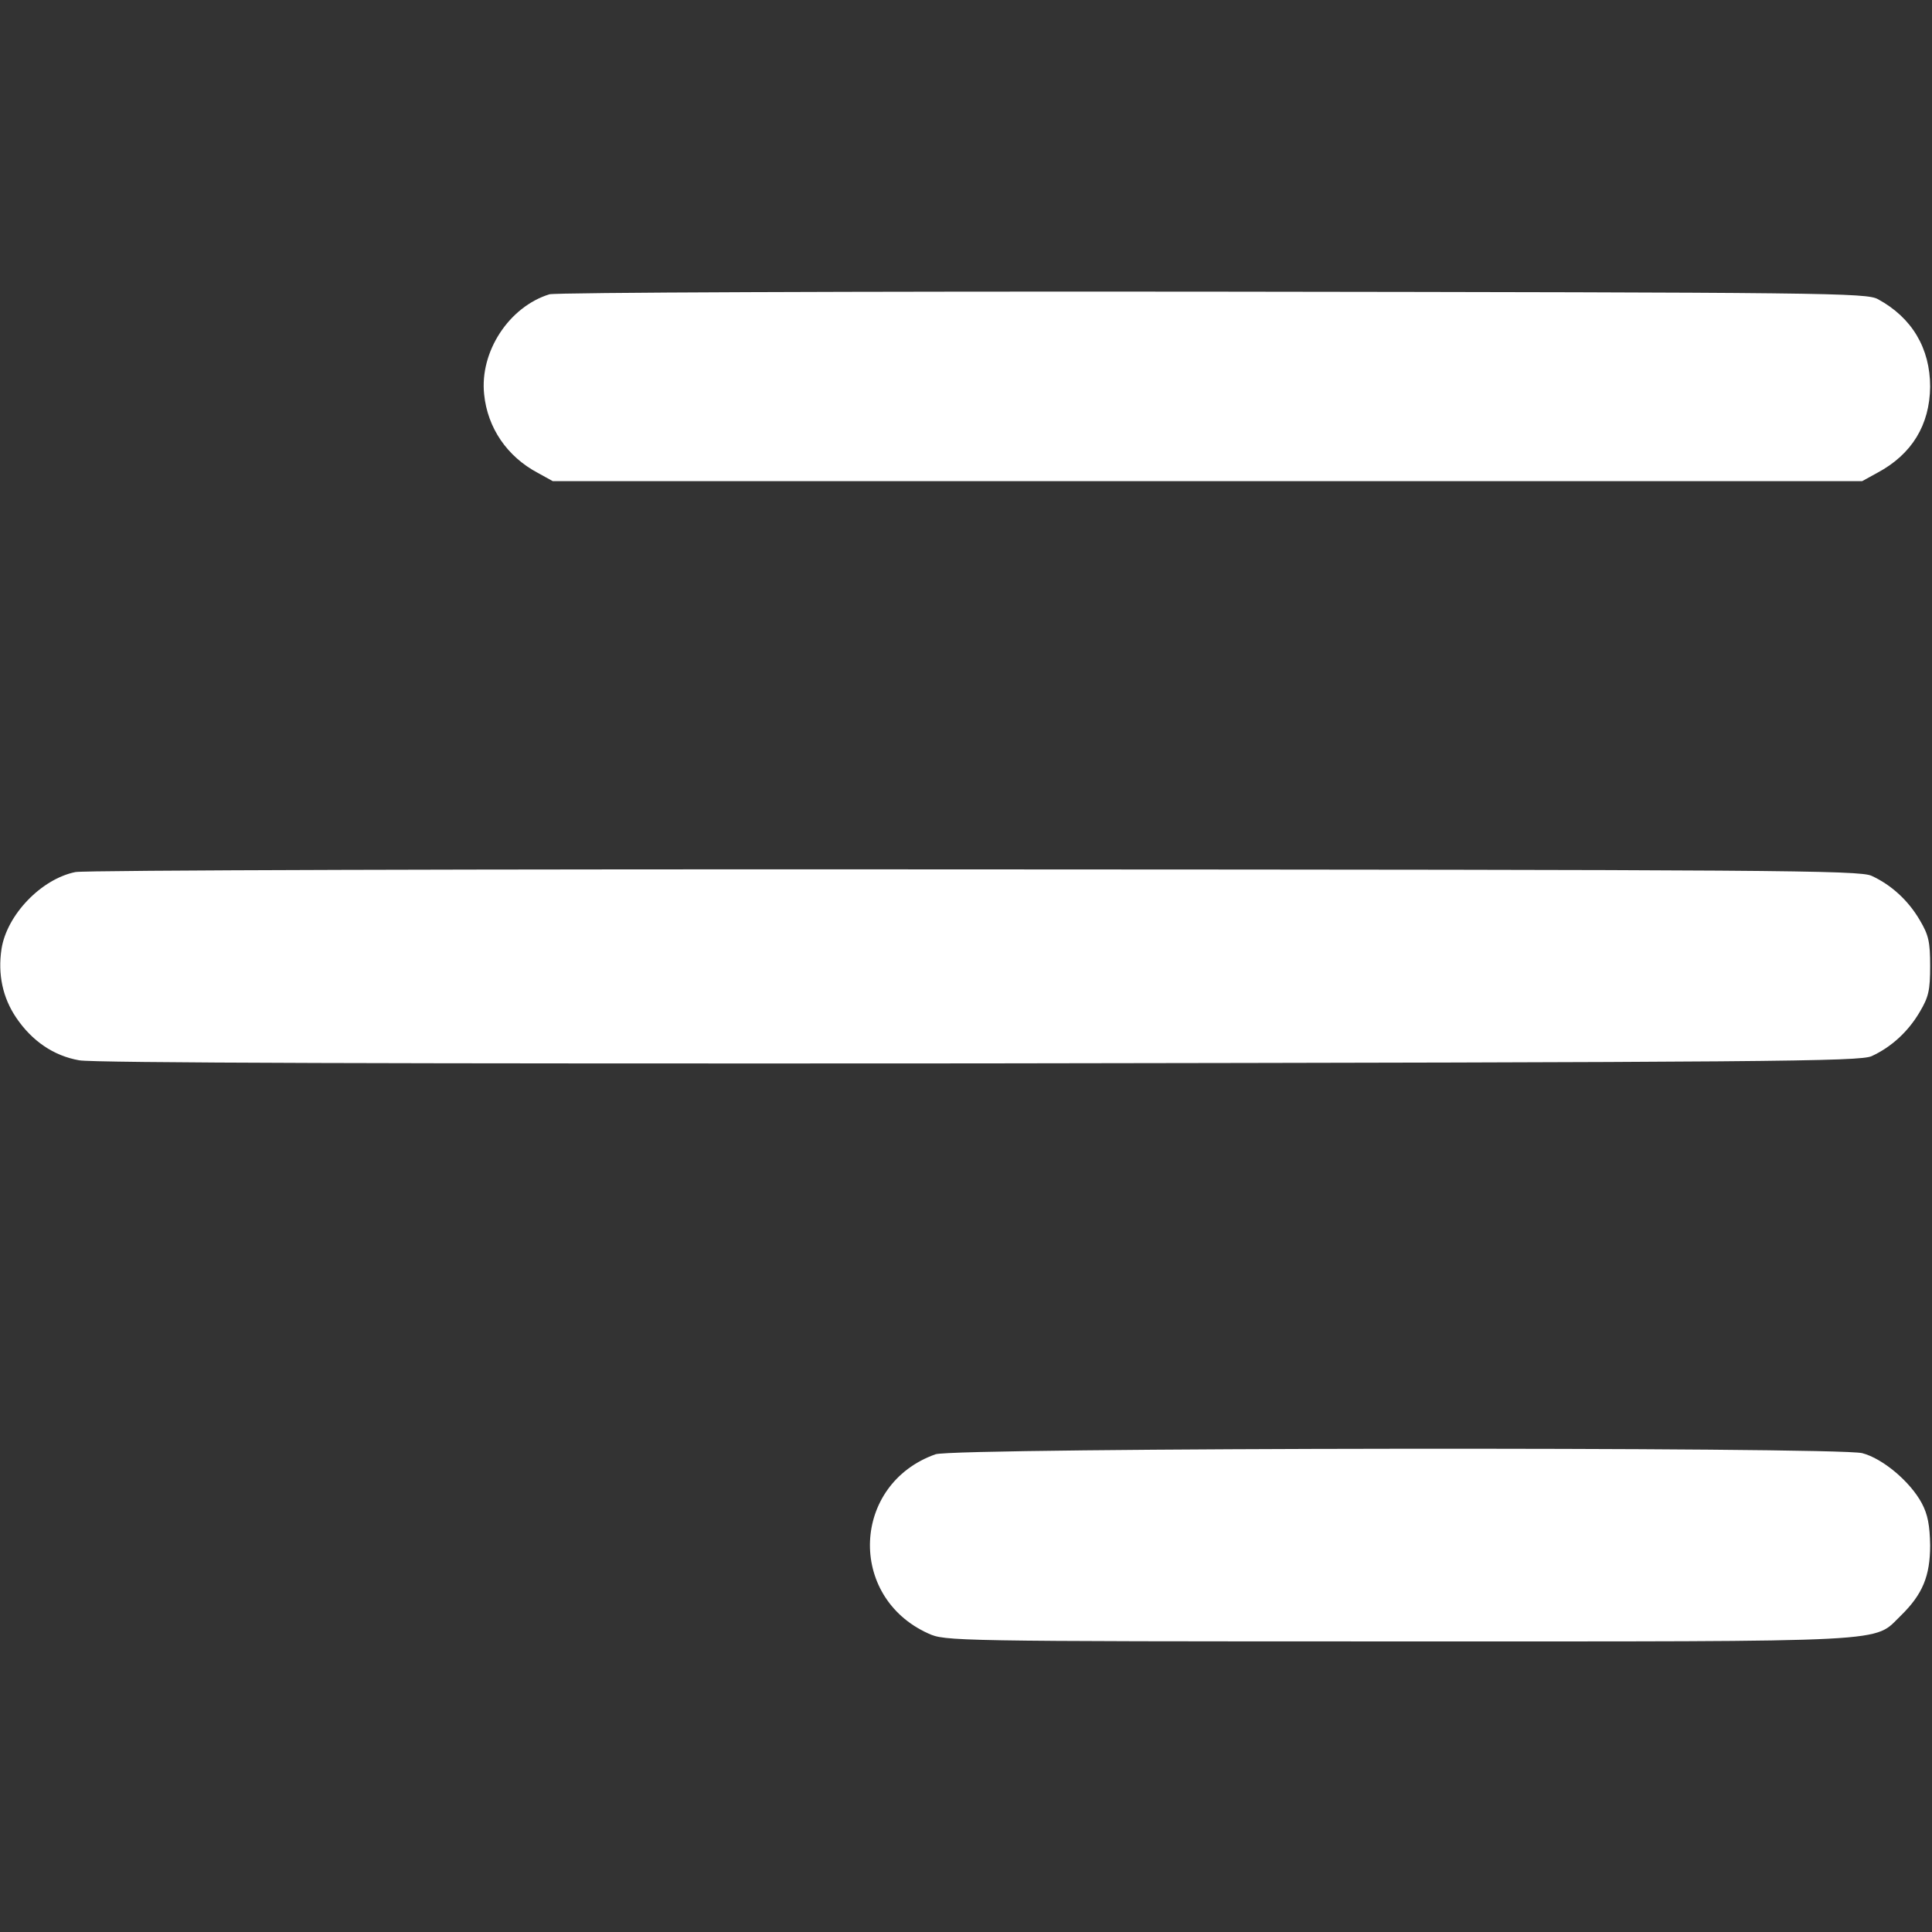
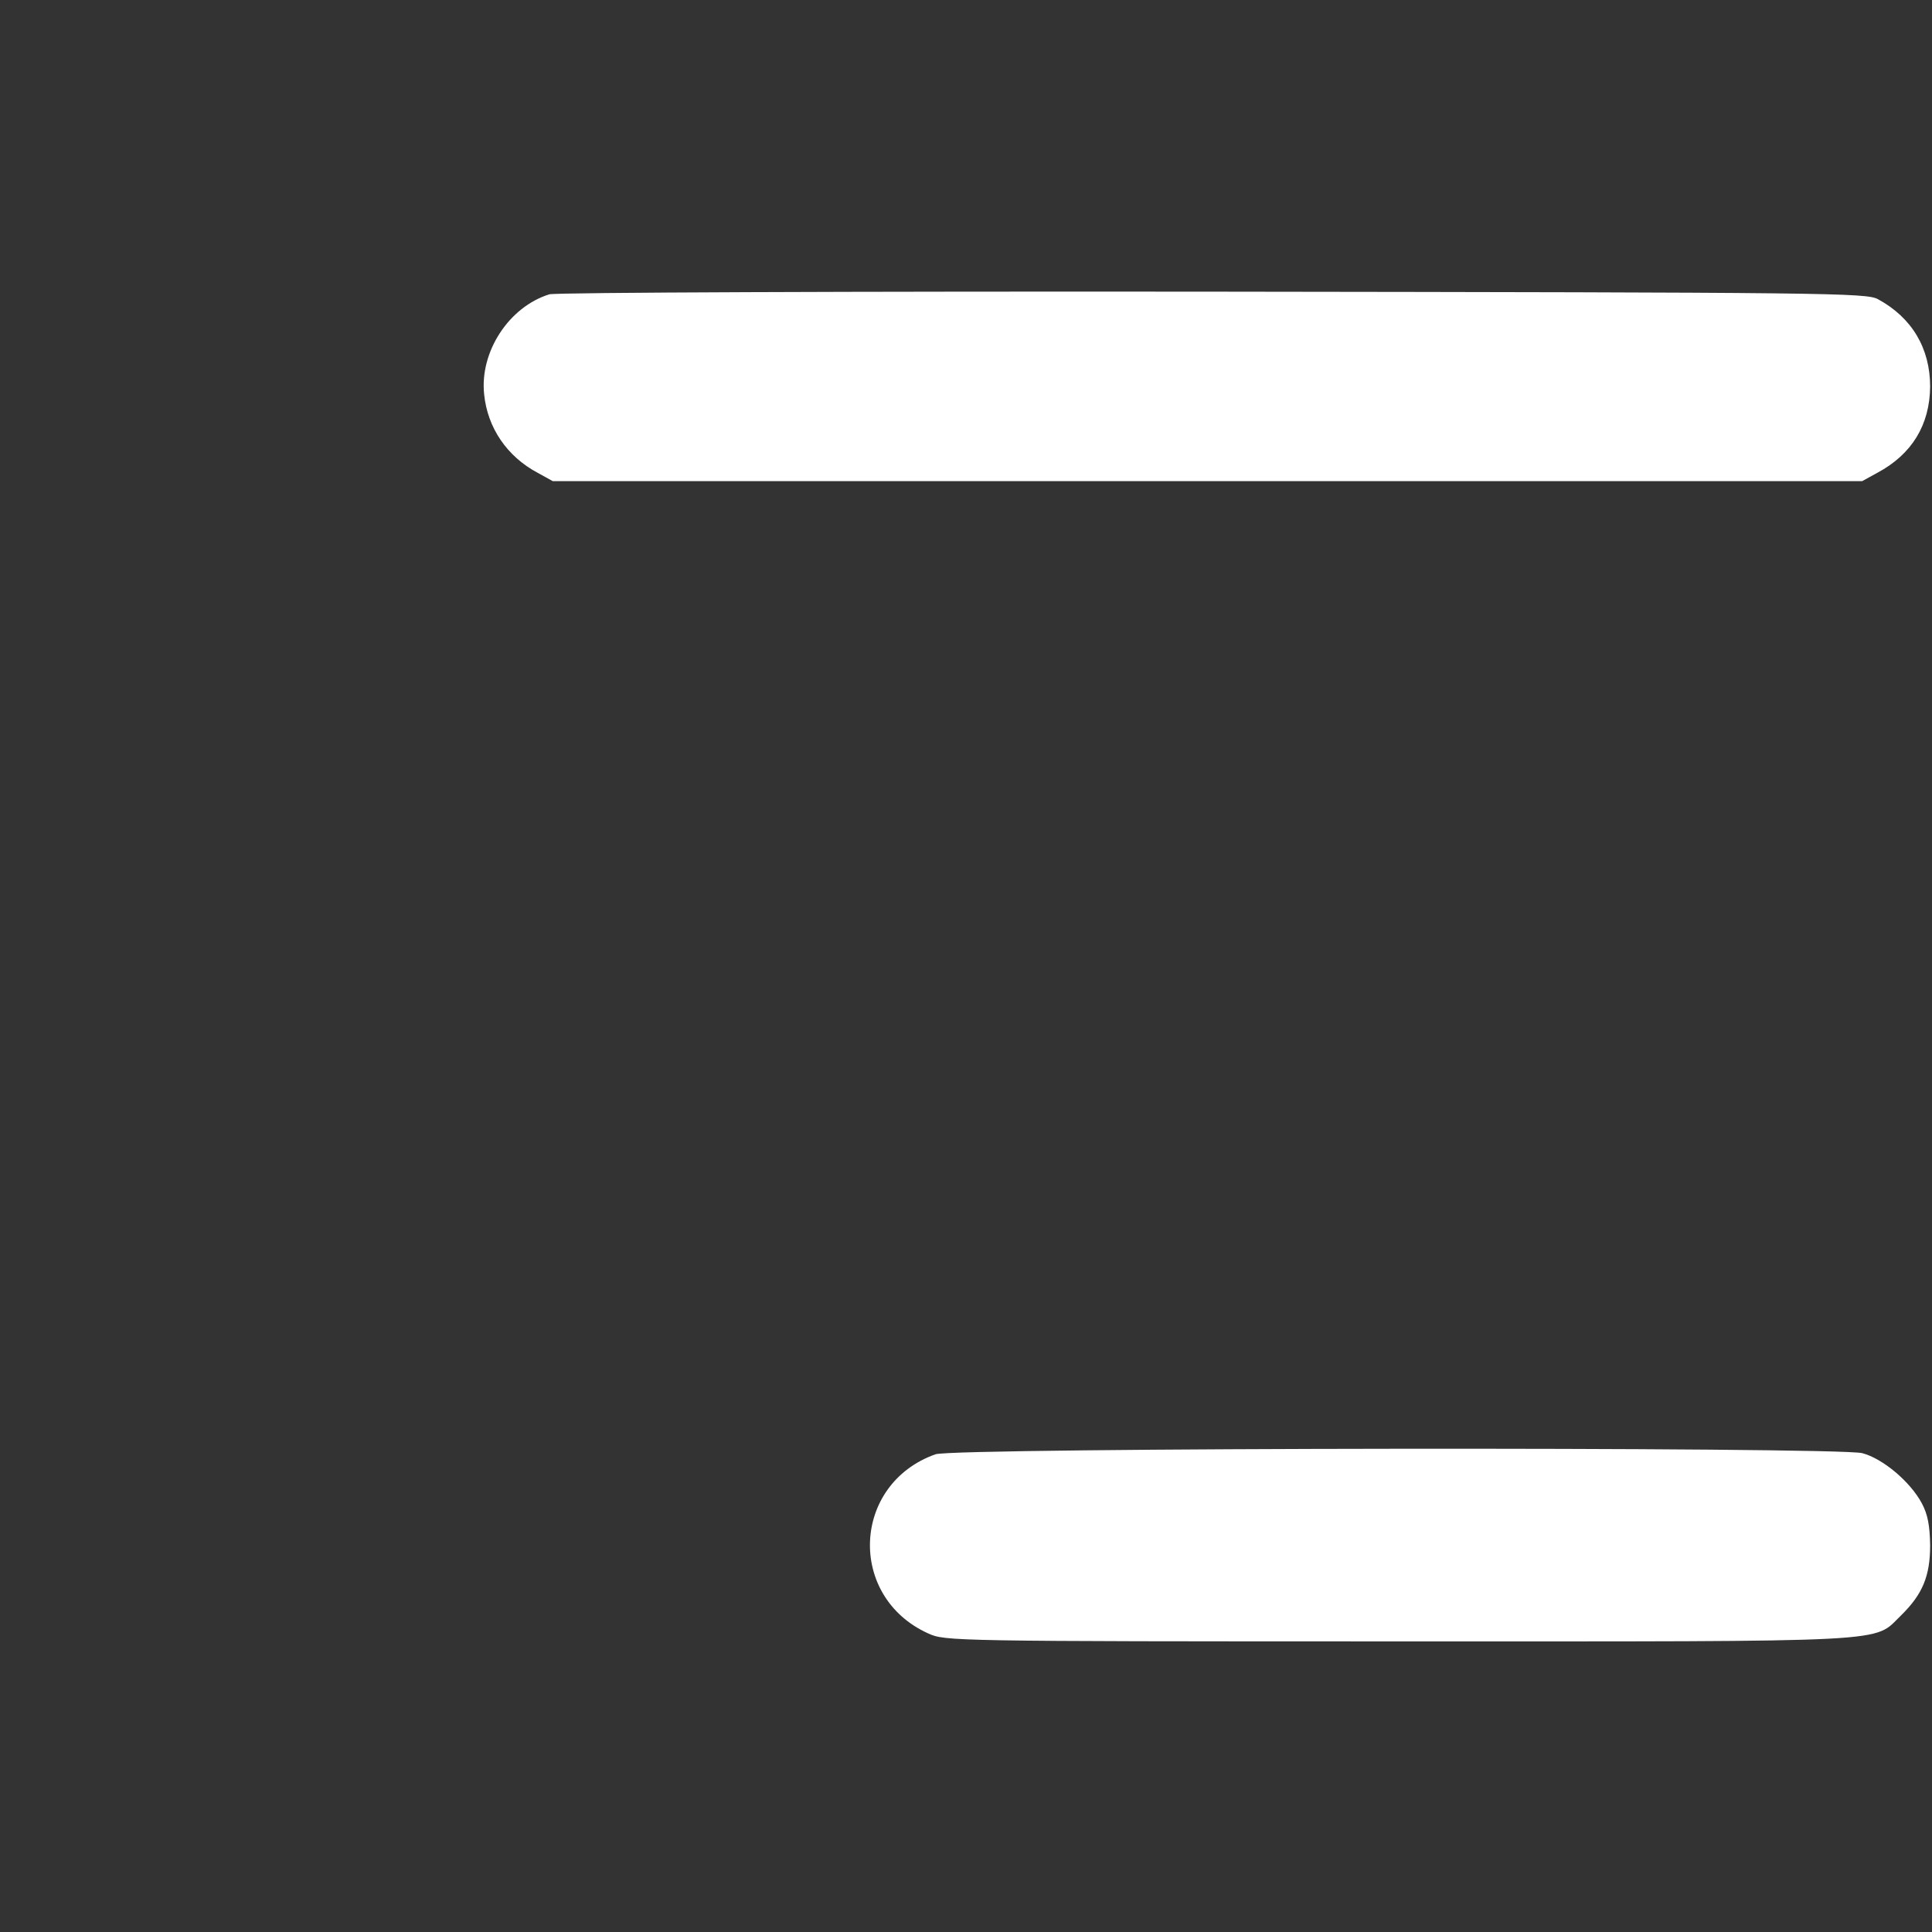
<svg xmlns="http://www.w3.org/2000/svg" width="27" height="27" viewBox="0 0 27 27" fill="none">
  <rect x="0" y="0" width="27" height="27" fill="#333333" stroke="none" />
  <path d="M7.678 4.113C7.114 4.287 6.702 4.915 6.766 5.511C6.813 5.98 7.087 6.381 7.515 6.608L7.725 6.724H16.875H26.024L26.235 6.608C26.72 6.349 26.968 5.938 26.974 5.405C26.974 4.867 26.72 4.44 26.246 4.182C26.088 4.092 25.566 4.087 16.954 4.076C11.934 4.071 7.762 4.087 7.678 4.113Z" fill="white" />
-   <path d="M1.055 12.187C0.58 12.282 0.095 12.783 0.021 13.263C-0.032 13.616 0.037 13.943 0.227 14.223C0.448 14.549 0.749 14.755 1.107 14.818C1.303 14.855 5.553 14.866 13.685 14.861C24.811 14.845 25.988 14.834 26.156 14.76C26.43 14.634 26.668 14.418 26.831 14.138C26.953 13.932 26.974 13.838 26.974 13.5C26.974 13.162 26.953 13.068 26.831 12.862C26.668 12.582 26.43 12.366 26.156 12.24C25.988 12.161 24.817 12.155 13.632 12.15C6.645 12.145 1.187 12.161 1.055 12.187Z" fill="white" />
  <path d="M13.073 20.324C11.902 20.74 11.839 22.317 12.973 22.828C13.205 22.934 13.284 22.939 19.544 22.939C26.594 22.939 26.167 22.96 26.568 22.575C26.868 22.28 26.974 22.027 26.974 21.595C26.969 21.32 26.942 21.167 26.858 21.009C26.694 20.703 26.309 20.382 26.025 20.308C25.666 20.218 13.332 20.229 13.073 20.324Z" fill="white" />
</svg>